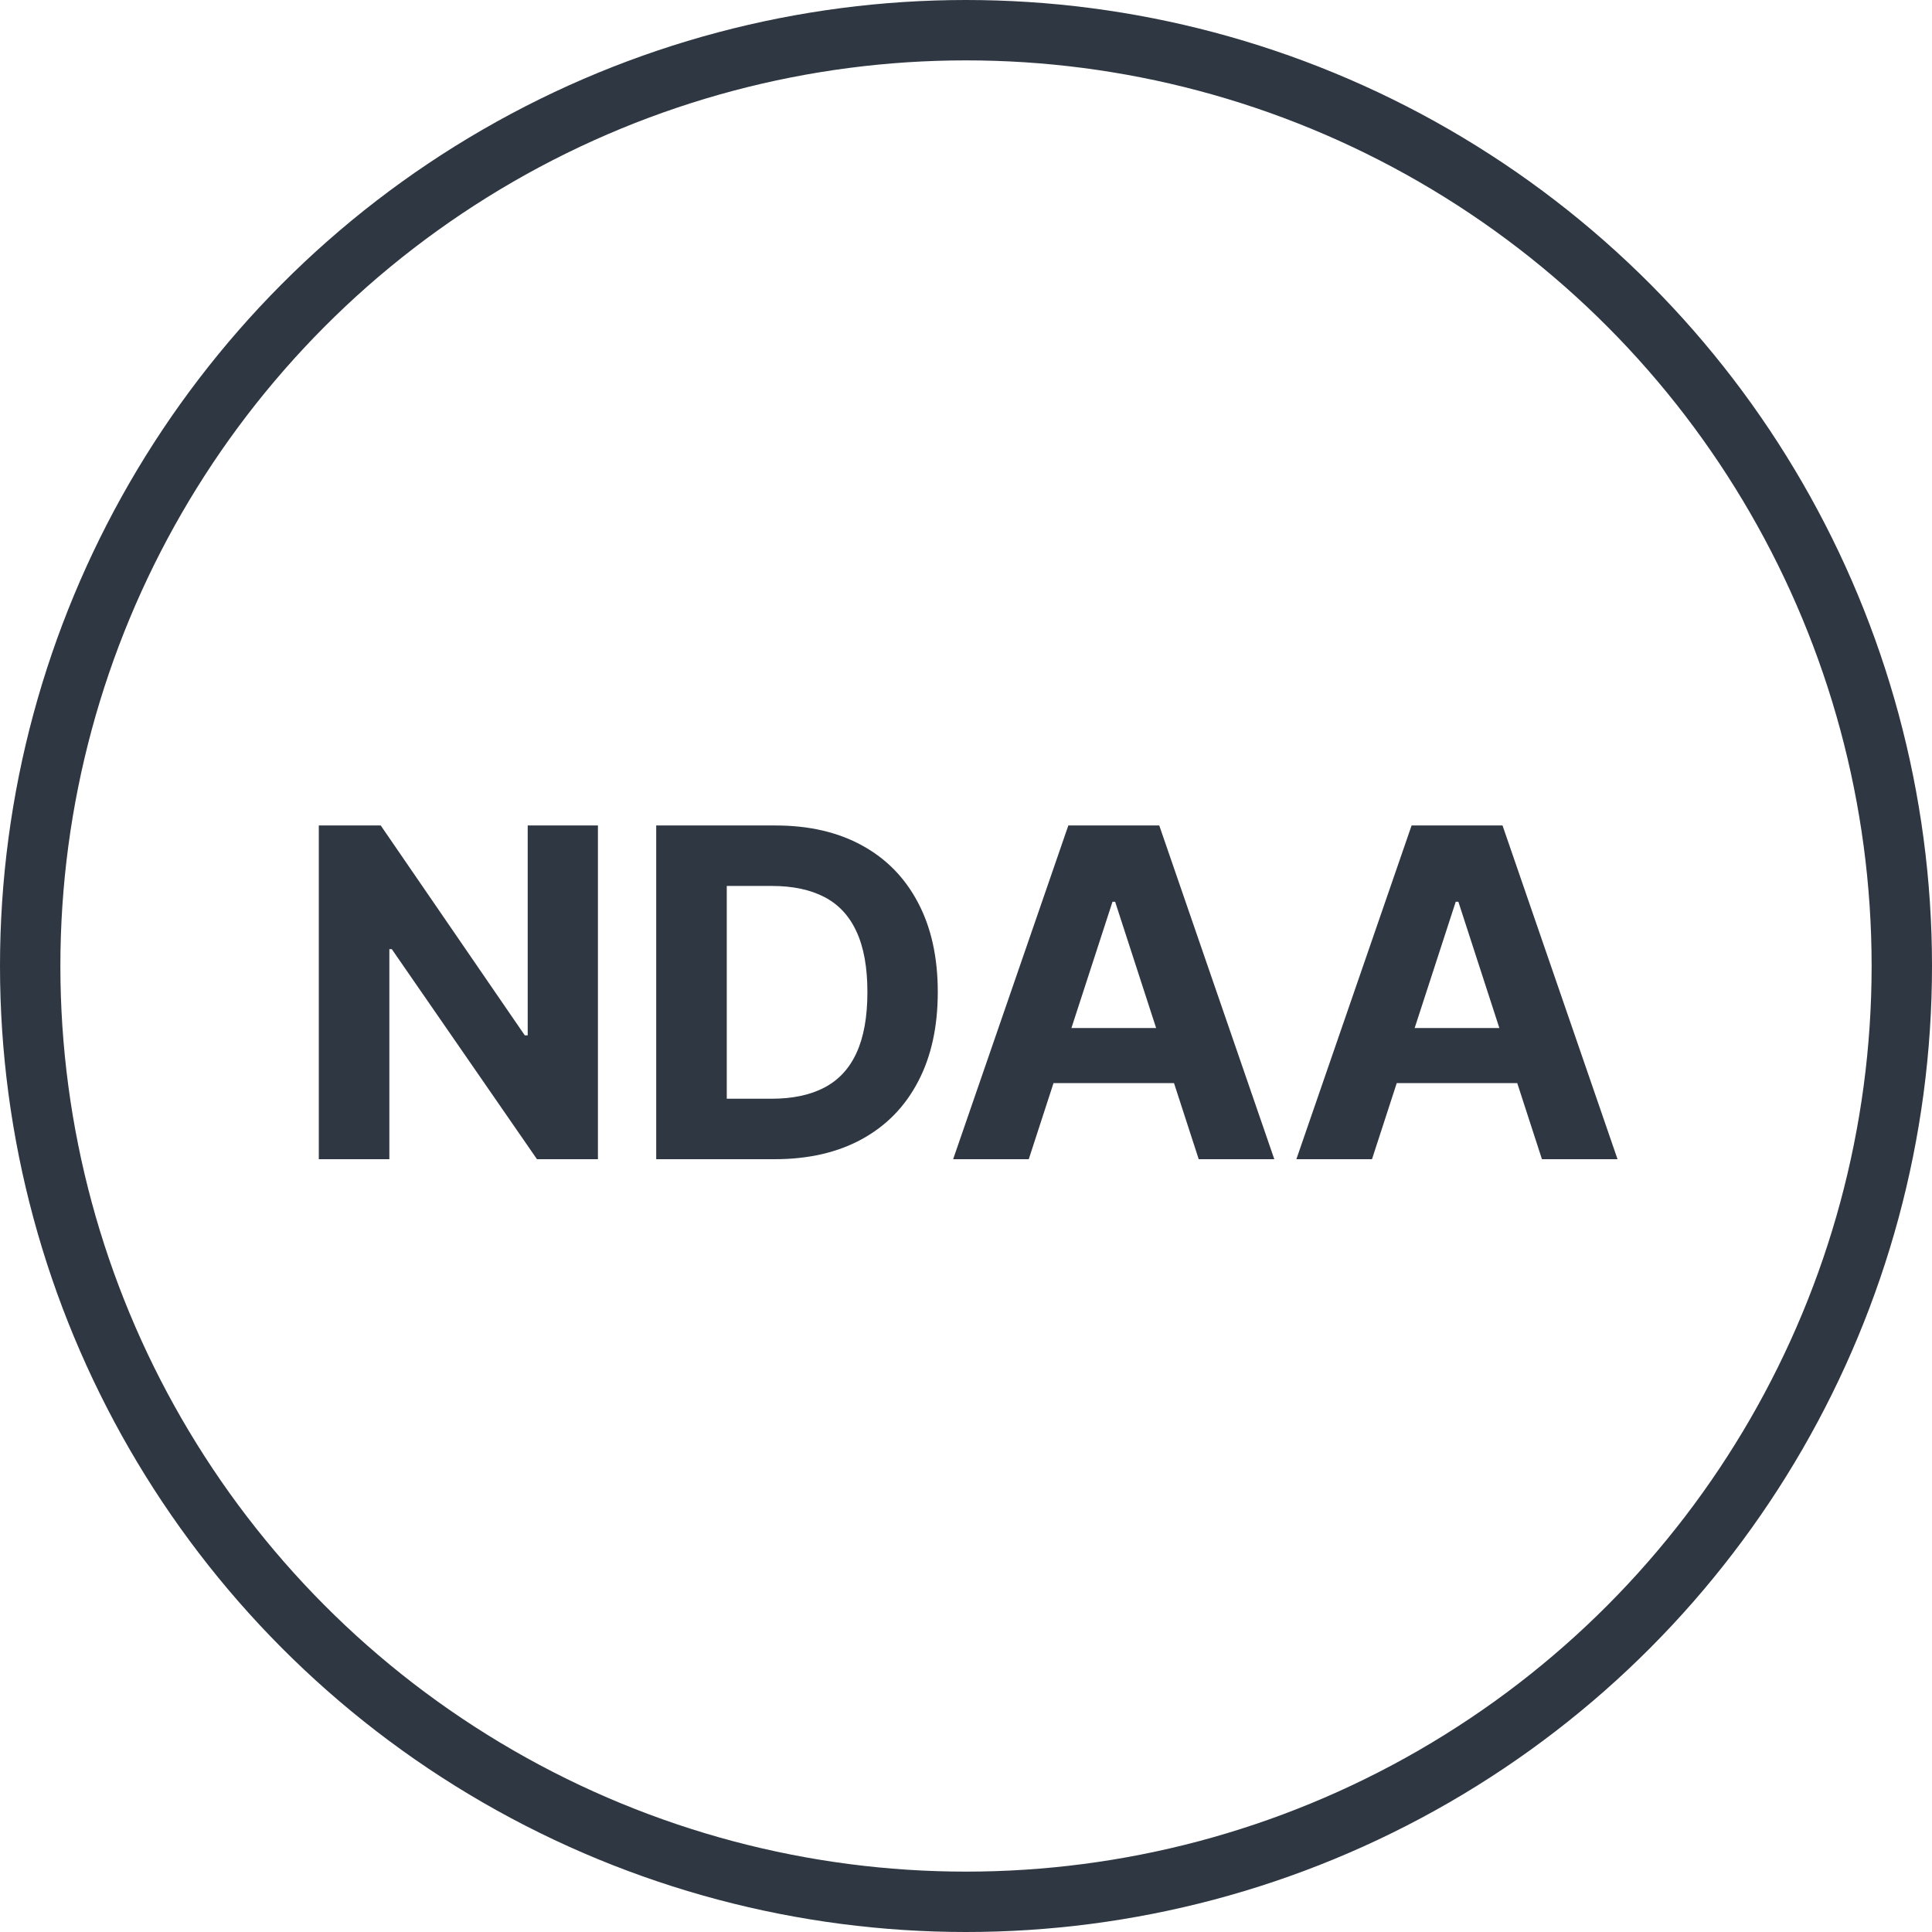
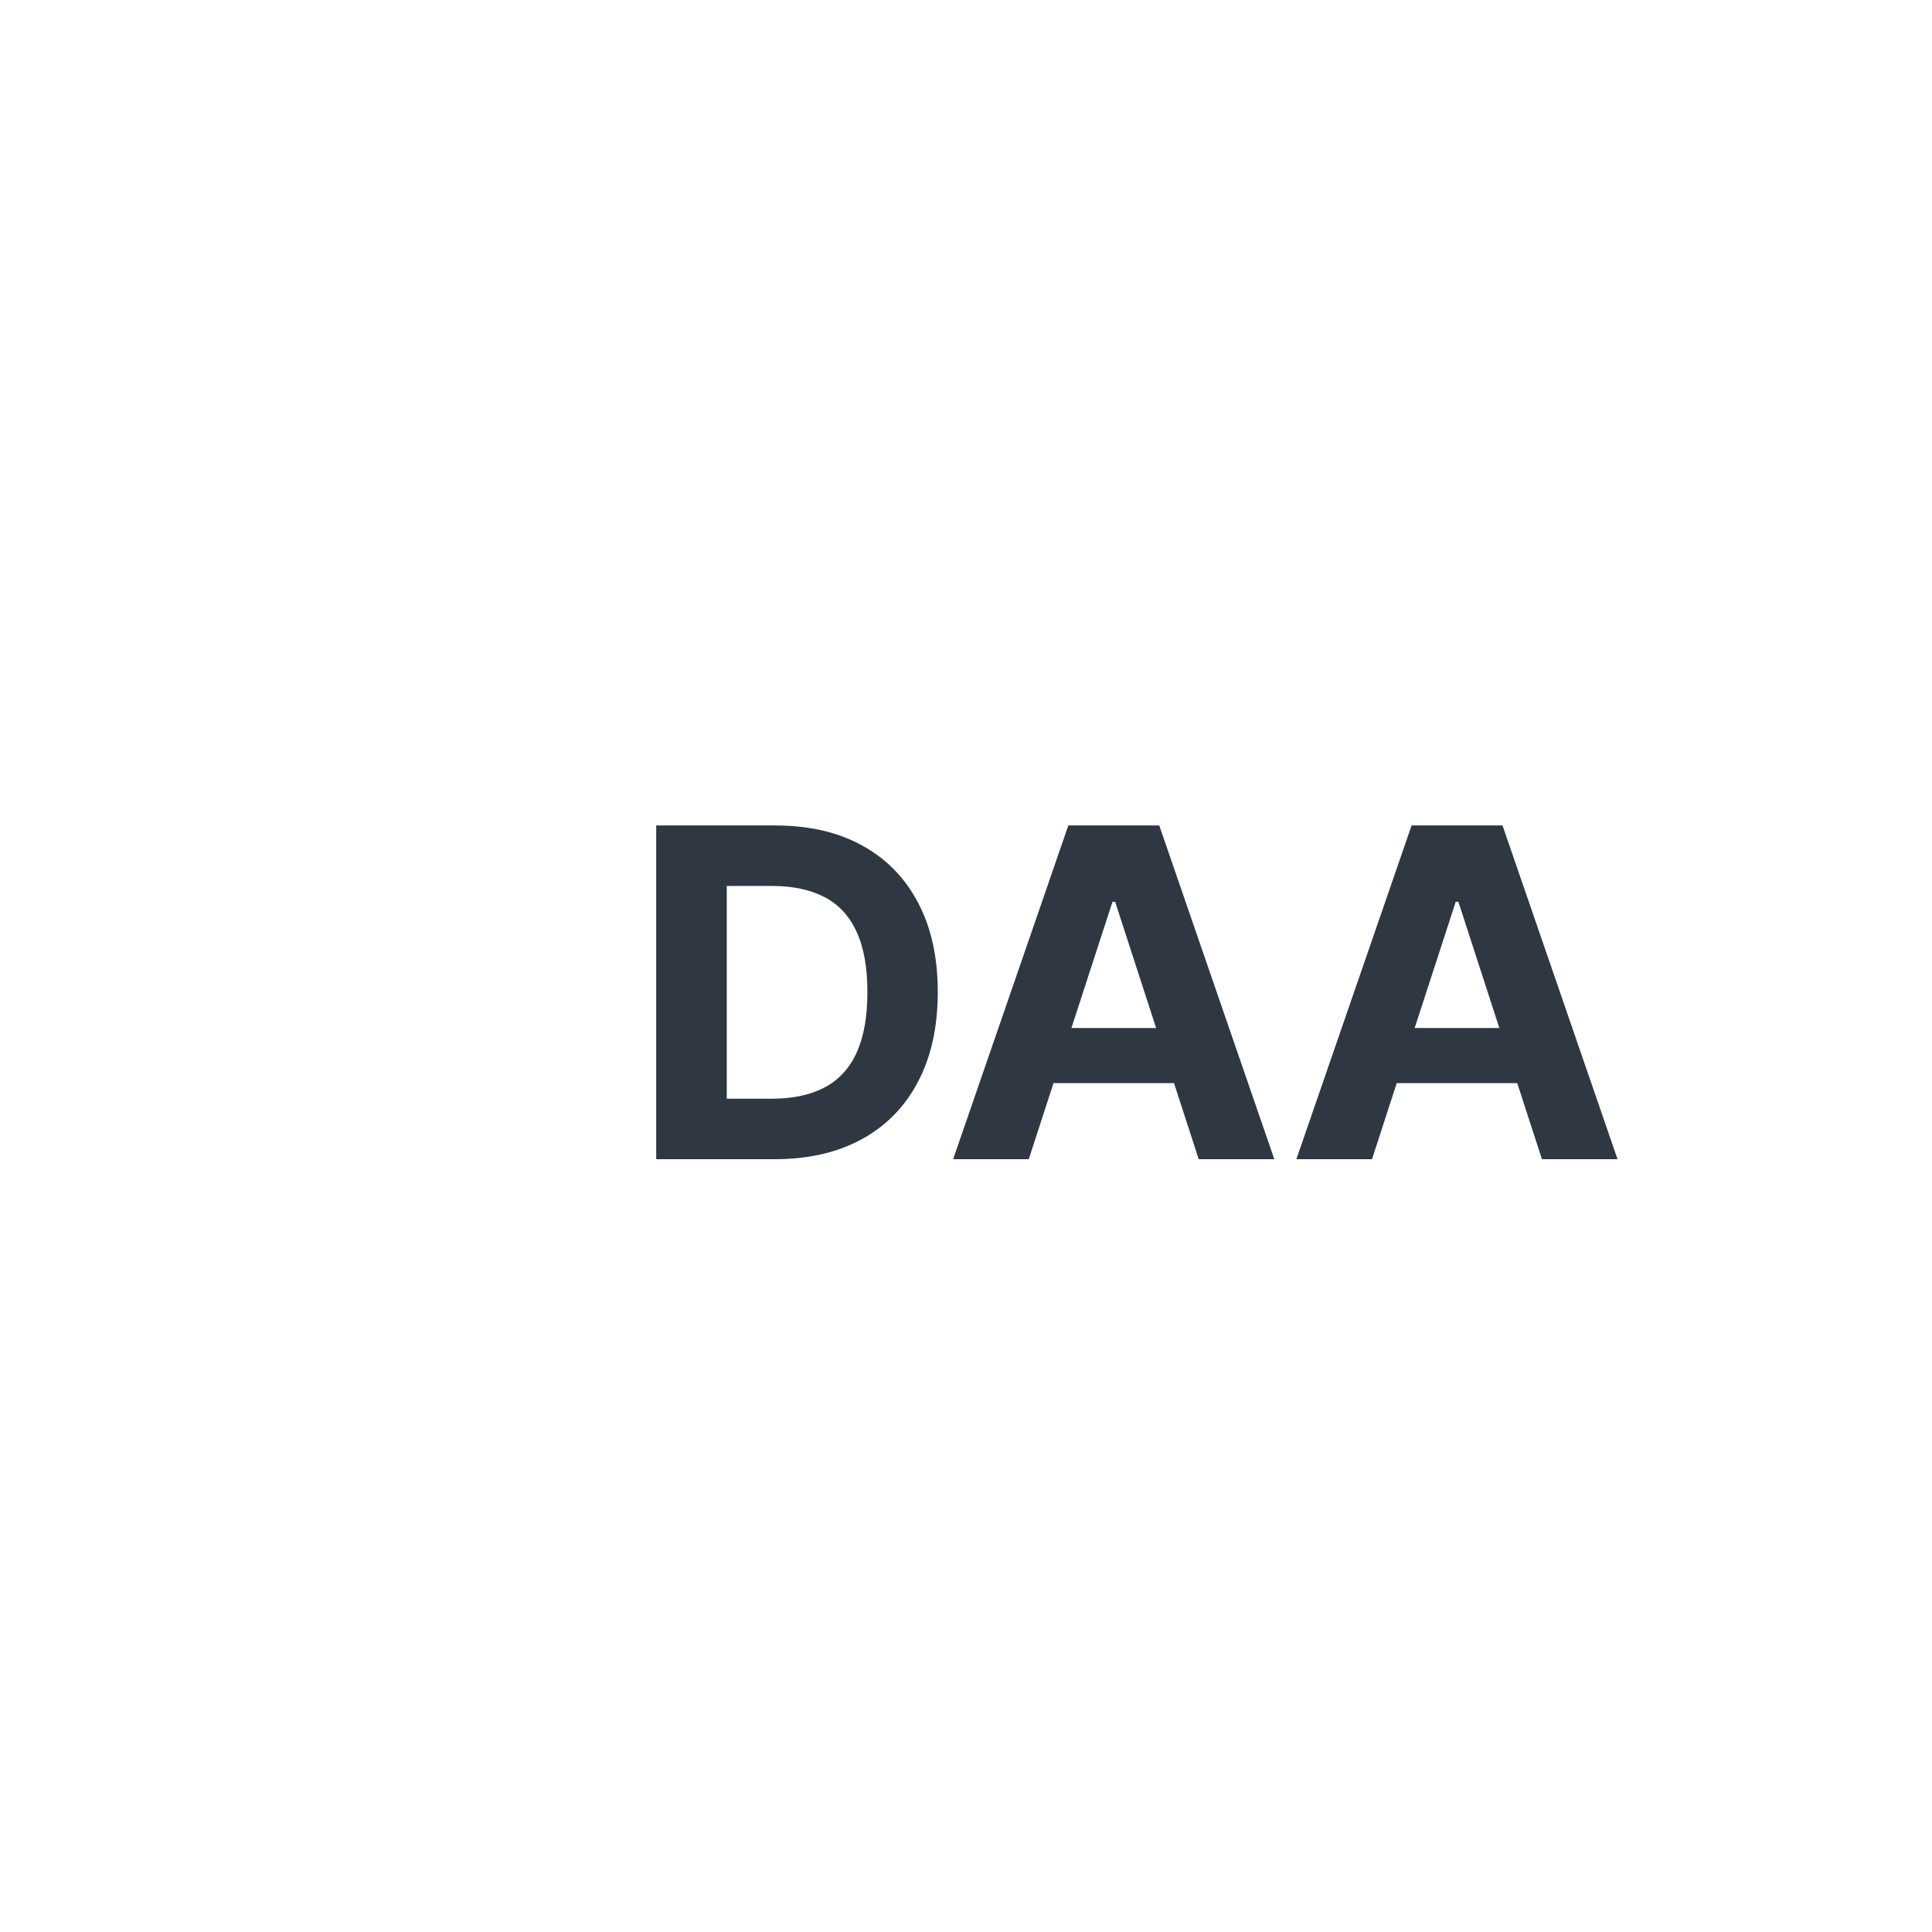
<svg xmlns="http://www.w3.org/2000/svg" width="64" height="64" viewBox="0 0 64 64" fill="none">
  <g clip-path="url(#clip0_850_5829)">
-     <circle cx="32" cy="32" r="31" stroke="#2E3742" stroke-width="2" />
-     <path d="M19.807 27.345V38.4H17.788L12.979 31.442H12.898V38.4H10.561V27.345H12.612L17.384 34.297H17.481V27.345H19.807Z" fill="#2E3742" />
    <path d="M25.657 38.4H21.738V27.345H25.689C26.801 27.345 27.758 27.567 28.561 28.009C29.363 28.448 29.98 29.08 30.412 29.904C30.848 30.728 31.065 31.714 31.065 32.862C31.065 34.013 30.848 35.003 30.412 35.83C29.98 36.658 29.36 37.293 28.55 37.736C27.744 38.178 26.78 38.4 25.657 38.4ZM24.075 36.397H25.56C26.251 36.397 26.832 36.275 27.303 36.03C27.778 35.782 28.134 35.399 28.372 34.88C28.613 34.359 28.734 33.686 28.734 32.862C28.734 32.045 28.613 31.377 28.372 30.859C28.134 30.341 27.78 29.959 27.309 29.715C26.837 29.47 26.256 29.348 25.565 29.348H24.075V36.397Z" fill="#2E3742" />
    <path d="M34.079 38.4H31.574L35.39 27.345H38.402L42.213 38.4H39.709L36.94 29.871H36.853L34.079 38.4ZM33.922 34.055H39.838V35.879H33.922V34.055Z" fill="#2E3742" />
    <path d="M45.449 38.4H42.944L46.761 27.345H49.773L53.583 38.4H51.079L48.31 29.871H48.223L45.449 38.4ZM45.292 34.055H51.208V35.879H45.292V34.055Z" fill="#2E3742" />
  </g>
  <defs>
    <clipPath id="clip0_850_5829">
      <rect width="64" height="64" fill="white" />
    </clipPath>
  </defs>
</svg>